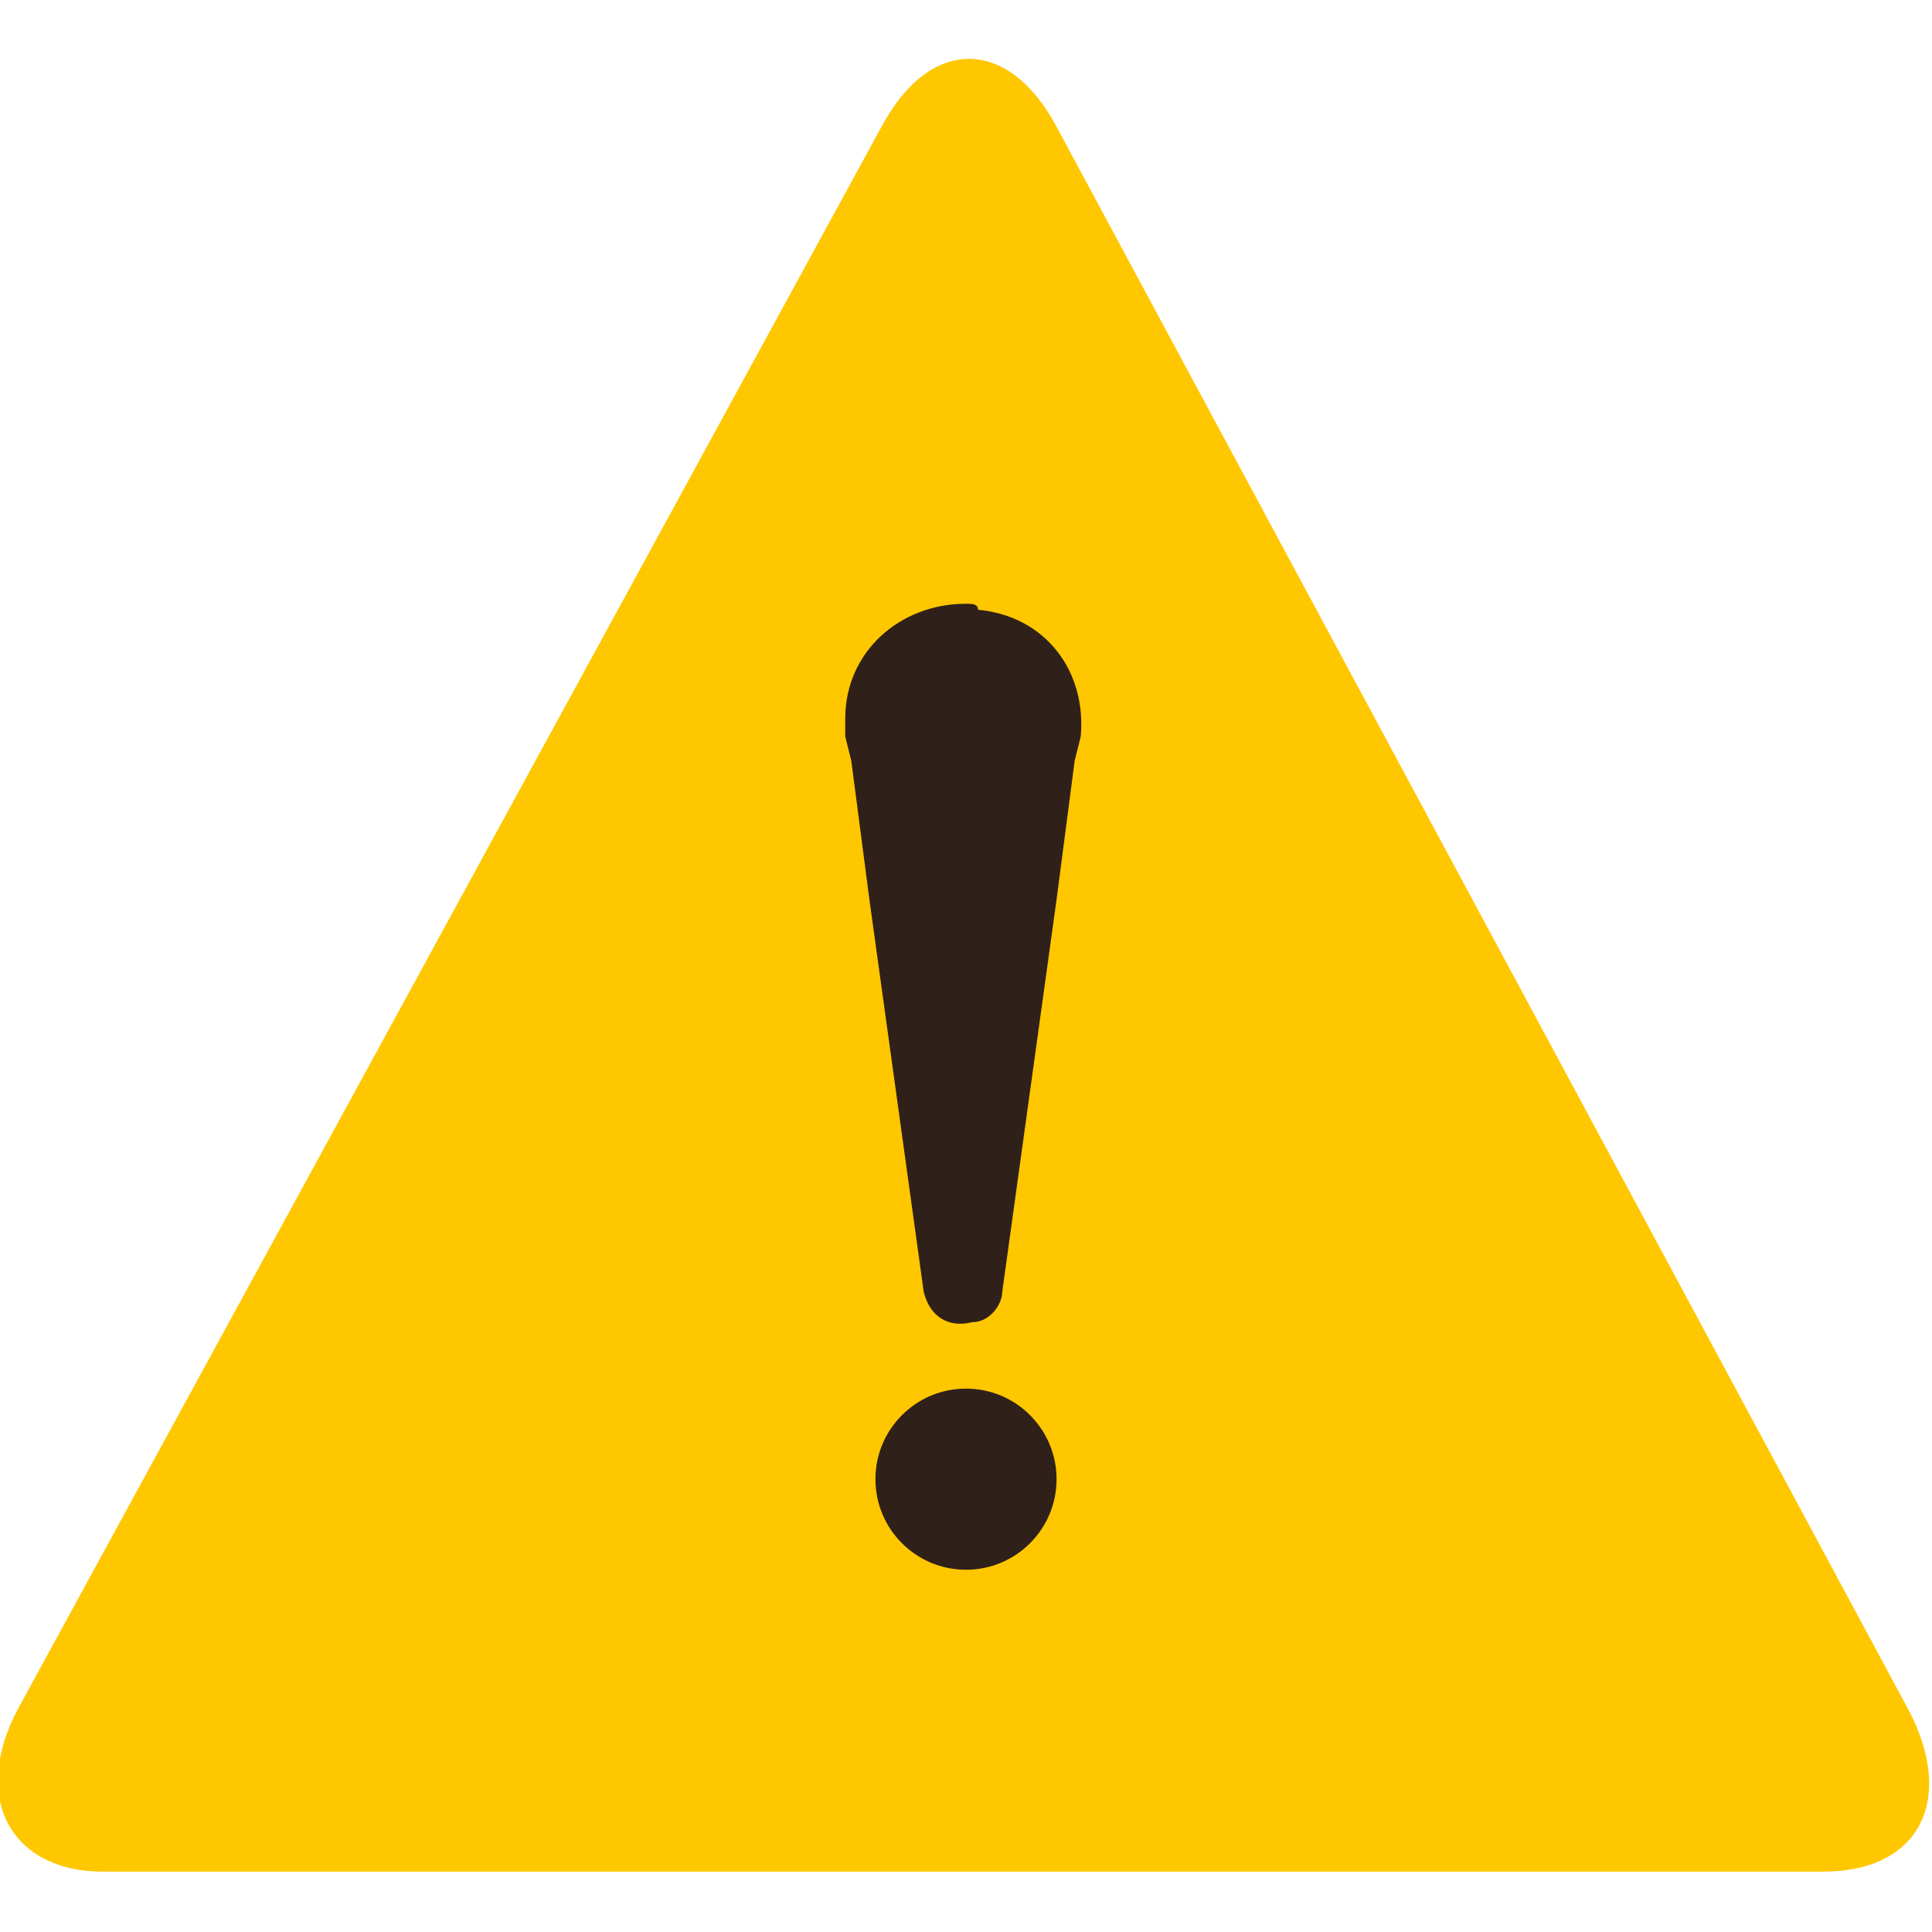
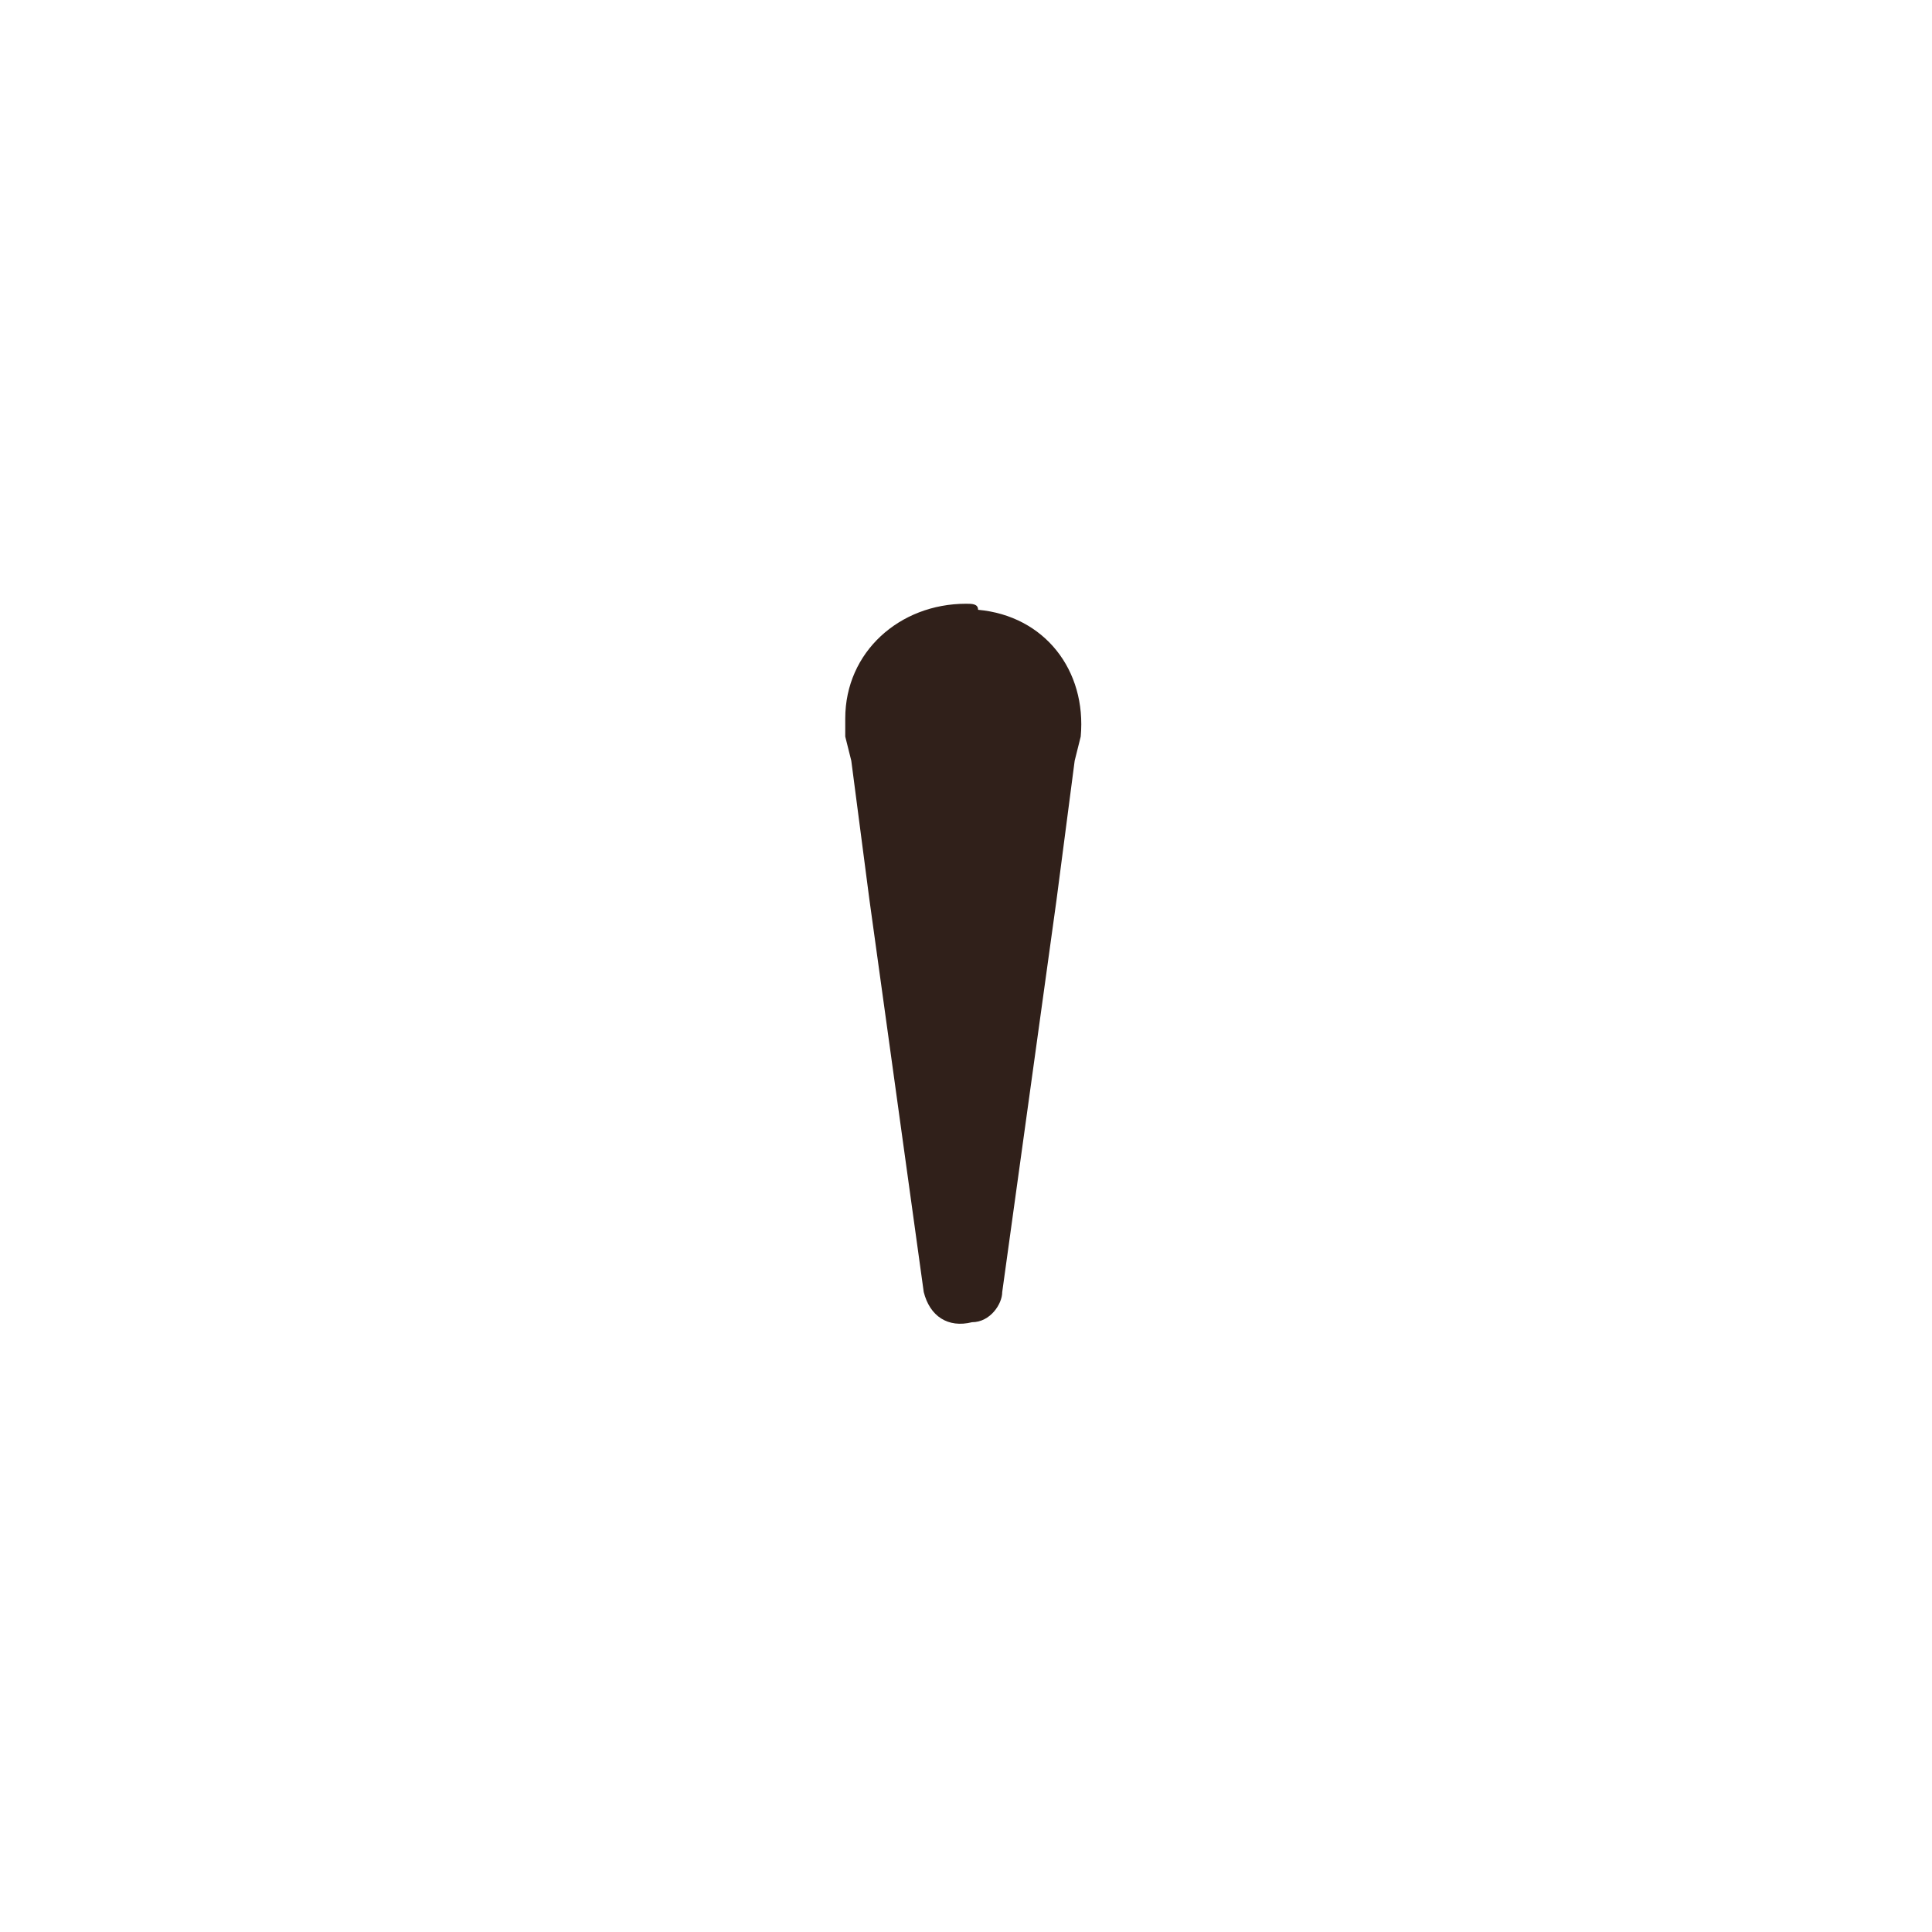
<svg xmlns="http://www.w3.org/2000/svg" version="1.1" id="レイヤー_1" x="0" y="0" viewBox="0 0 32 32" xml:space="preserve">
  <style>.st1{fill:#30201a}</style>
  <g id="icon_注意喚起">
-     <path d="M17.5 2.1c-.8-1.5-2.1-1.5-2.9 0L.3 28.3C-.5 29.8.2 31 1.7 31h28.5c1.6 0 2.2-1.2 1.4-2.7L17.5 2.1z" fill="#ffc700" />
    <path class="st1" d="M16 10c-1.1 0-2 .8-2 1.9v.3l.1.4.3 2.3.9 6.5c.1.4.4.6.8.5.3 0 .5-.3.5-.5l.9-6.5.3-2.3.1-.4c.1-1.1-.6-2-1.7-2.1 0-.1-.1-.1-.2-.1z" />
-     <circle class="st1" cx="16" cy="24.5" r="1.5" />
  </g>
</svg>